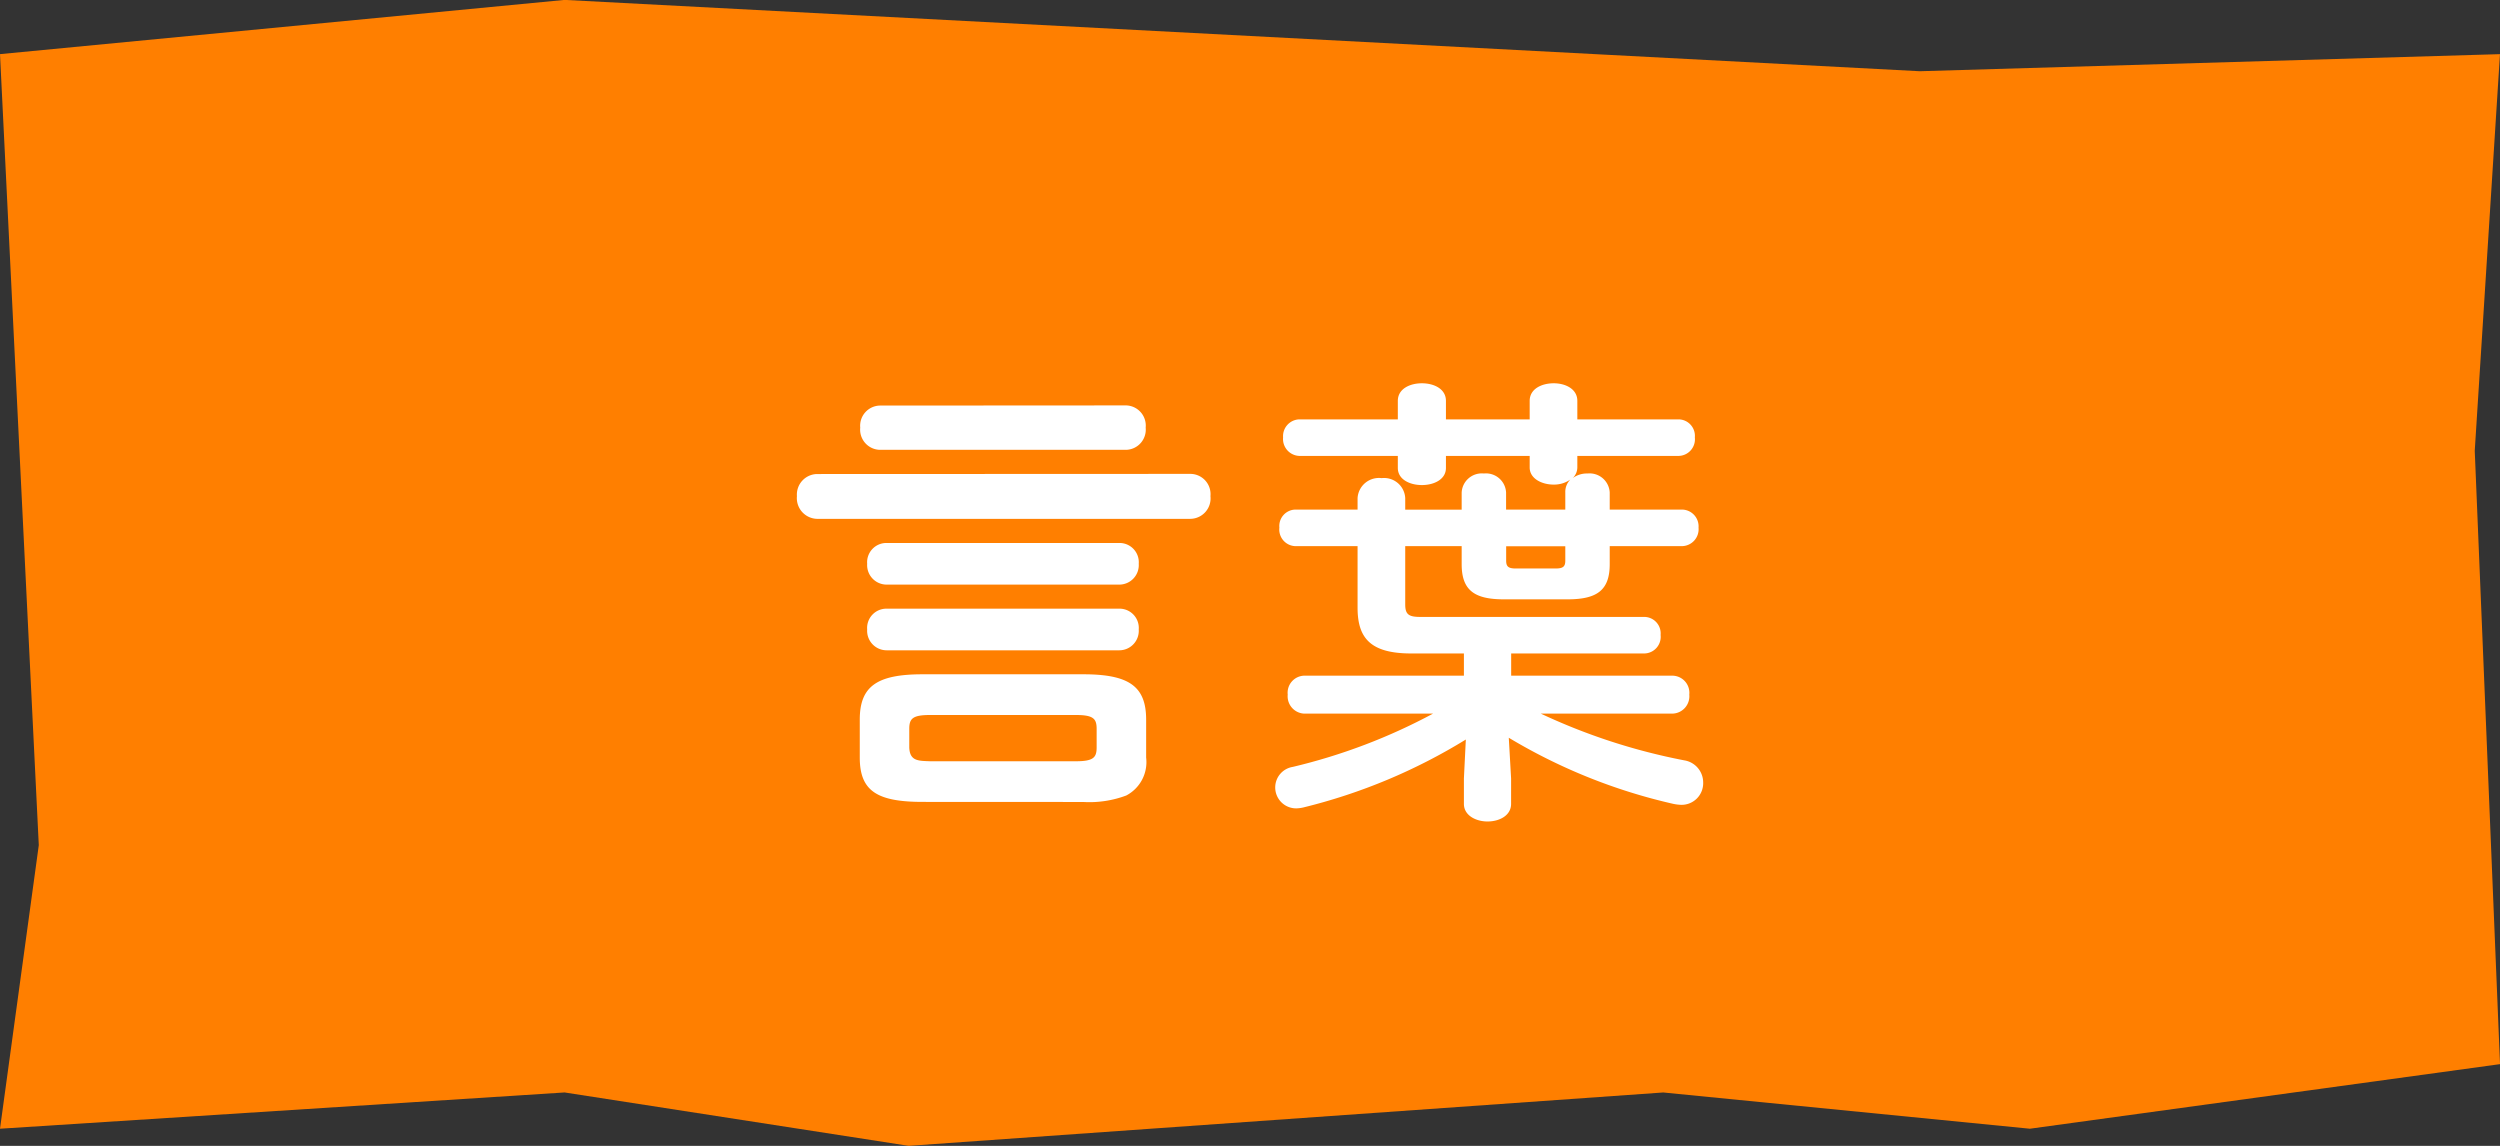
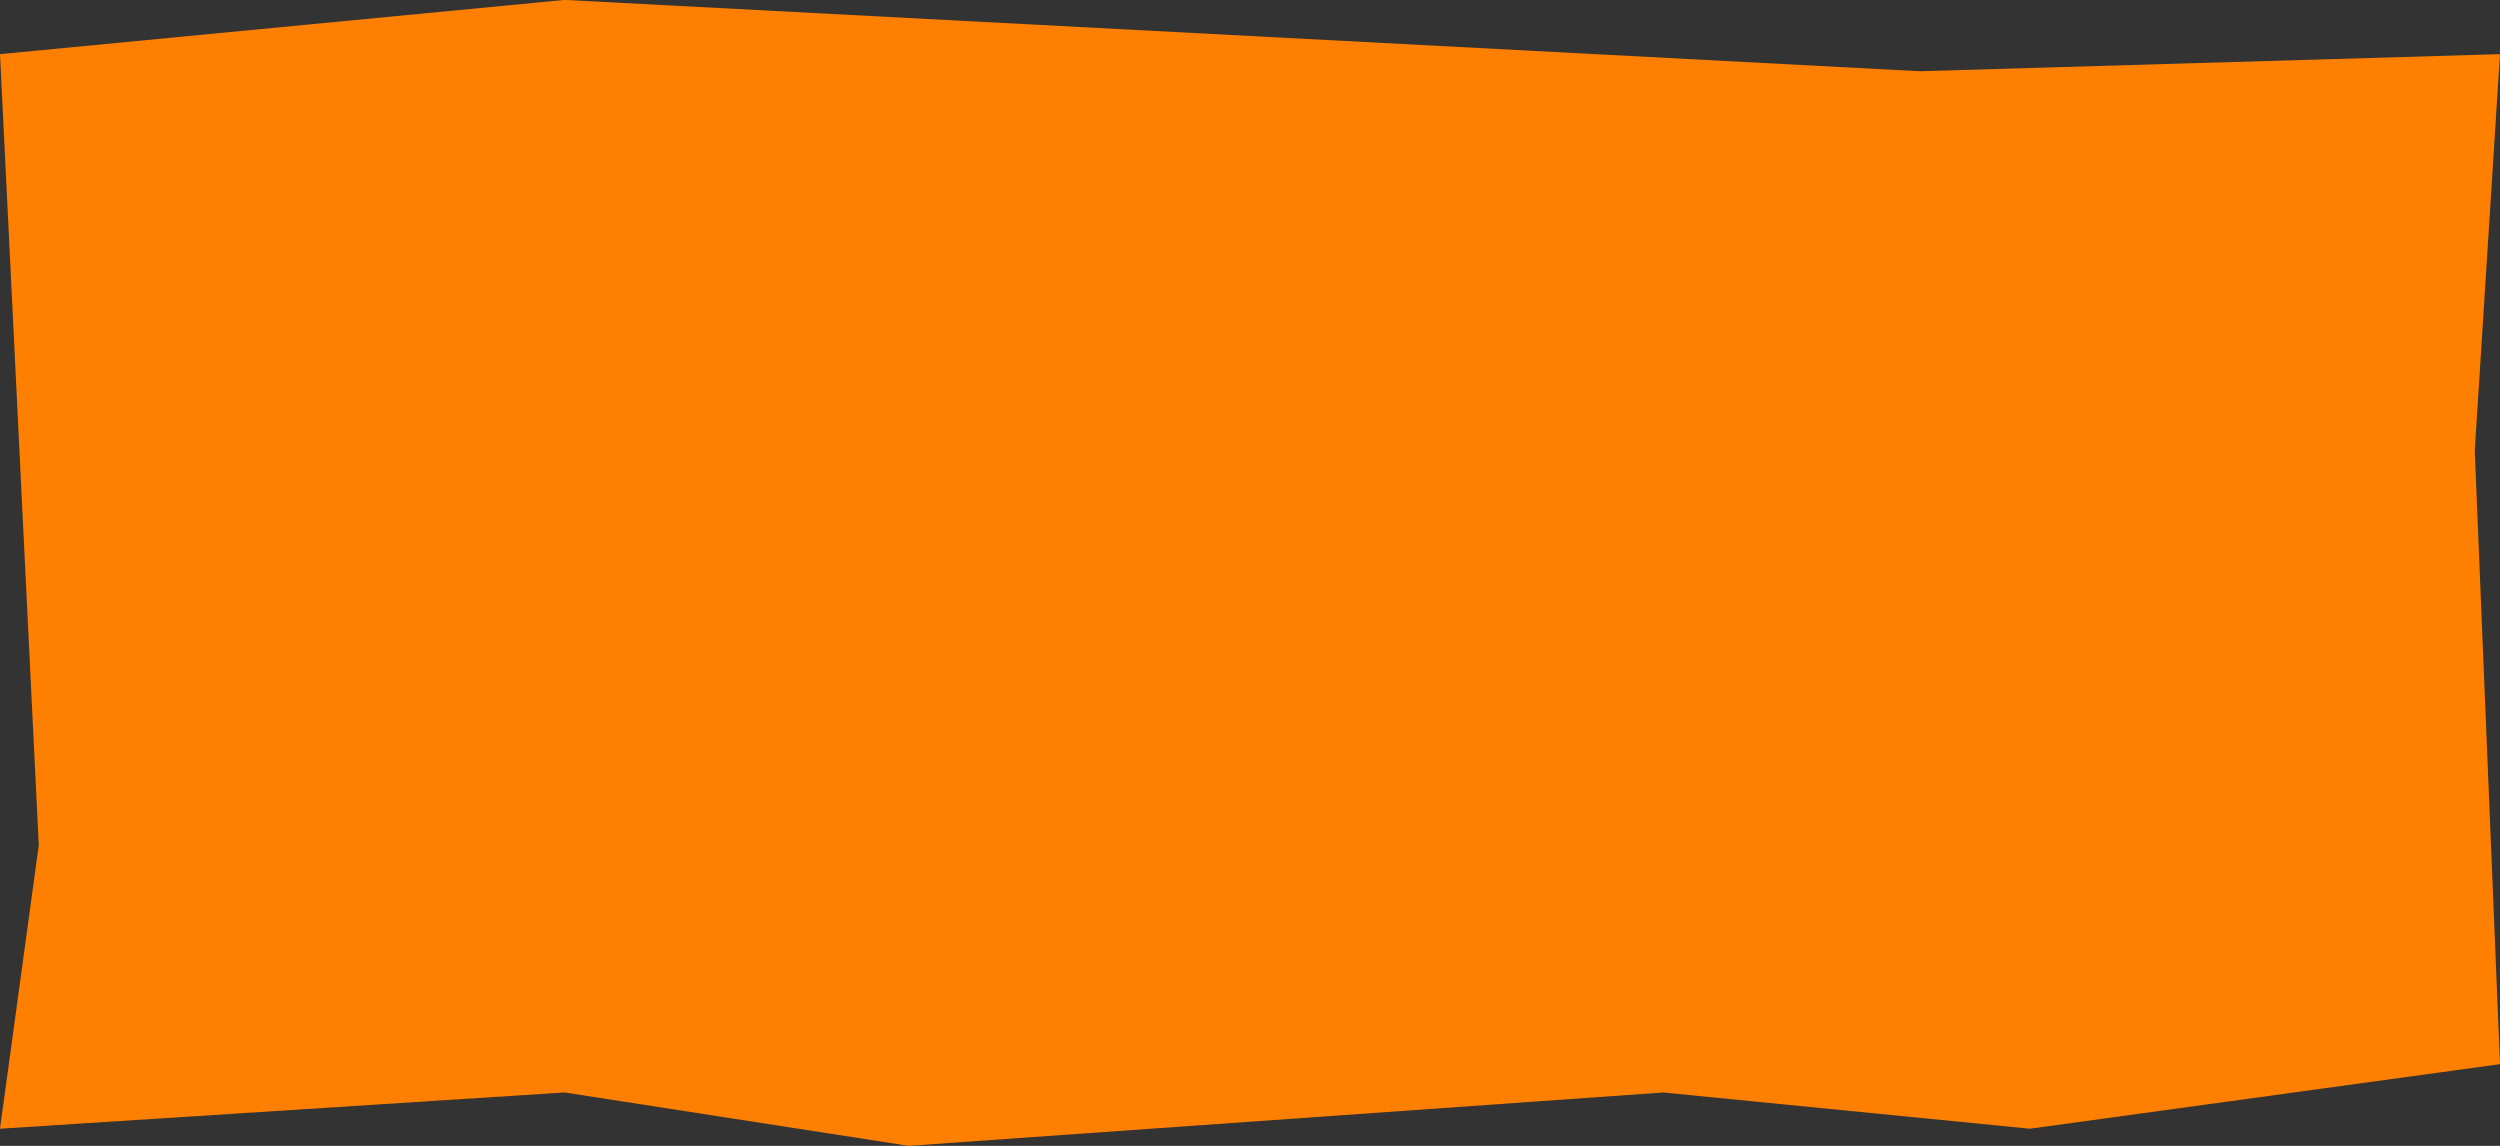
<svg xmlns="http://www.w3.org/2000/svg" width="129.689" height="59.441" viewBox="0 0 129.689 59.441">
  <rect x="0" y="0" width="129.689" height="59.441" fill="#333333" stroke="none" />
  <g transform="translate(15646.641 10889.131)">
    <path d="M0-20.1l29.288-2.813,70.3,3.7,30.1-.886L128.379.477l1.311,31.818L105.3,35.645l-19.02-1.88L47.138,36.533l-17.85-2.769L0,35.645l2.012-14.71Z" transform="translate(-15646.641 -10866.223)" fill="#ff7f00" />
-     <path d="M-8.448,1.32A5.439,5.439,0,0,0-6.216.984,1.954,1.954,0,0,0-5.184-.984V-2.952c0-1.728-.888-2.352-3.264-2.352h-8.328c-2.376,0-3.264.624-3.264,2.352V-.984c0,1.728.888,2.3,3.264,2.3ZM-16.392-.792c-.6-.024-1.056,0-1.08-.72v-.96c0-.528.168-.72,1.08-.72h7.56c.912,0,1.08.192,1.08.72v.96c0,.528-.168.72-1.08.72Zm-5.88-14.9A1.067,1.067,0,0,0-23.3-14.544a1.075,1.075,0,0,0,1.032,1.176H-2.88a1.06,1.06,0,0,0,1.032-1.176A1.052,1.052,0,0,0-2.88-15.7Zm3.264-3.552A1.048,1.048,0,0,0-20.016-18.1a1.048,1.048,0,0,0,1.008,1.152H-6.216A1.048,1.048,0,0,0-5.208-18.1a1.048,1.048,0,0,0-1.008-1.152Zm.36,7.128a1,1,0,0,0-1.008,1.08,1.013,1.013,0,0,0,1.008,1.08H-6.576a1.013,1.013,0,0,0,1.008-1.08,1,1,0,0,0-1.008-1.08Zm0,3.408a1,1,0,0,0-1.008,1.08,1.013,1.013,0,0,0,1.008,1.08H-6.576a1.013,1.013,0,0,0,1.008-1.08,1,1,0,0,0-1.008-1.08Zm29.832-5.136H8.256v-.6A1.1,1.1,0,0,0,7.032-15.48a1.111,1.111,0,0,0-1.248,1.032v.6H2.544a.852.852,0,0,0-.816.936.861.861,0,0,0,.816.96h3.24V-8.76c0,1.56.648,2.376,2.784,2.376H11.3v1.152H3a.887.887,0,0,0-.84.984A.9.9,0,0,0,3-3.264H9.7A30.006,30.006,0,0,1,2.424-.5,1.08,1.08,0,0,0,1.512.552a1.085,1.085,0,0,0,1.1,1.1,1.853,1.853,0,0,0,.36-.048A29.447,29.447,0,0,0,11.4-1.92L11.3.1v1.32c0,.6.624.912,1.224.912.624,0,1.224-.312,1.224-.912V.1l-.12-2.112a29.082,29.082,0,0,0,8.544,3.432,2.393,2.393,0,0,0,.384.048A1.121,1.121,0,0,0,23.712.312,1.162,1.162,0,0,0,22.728-.84a31.48,31.48,0,0,1-7.44-2.424h6.84a.9.9,0,0,0,.864-.984.89.89,0,0,0-.864-.984H13.752V-6.384h6.912a.864.864,0,0,0,.84-.96.856.856,0,0,0-.84-.936H9.024c-.6,0-.768-.144-.768-.648v-3.024h2.928v.936c0,1.344.648,1.824,2.184,1.824H16.68c1.536,0,2.184-.48,2.184-1.824v-.936h3.768a.879.879,0,0,0,.84-.96.871.871,0,0,0-.84-.936H18.864v-.888a1.045,1.045,0,0,0-1.152-.984,1.221,1.221,0,0,0-.768.24.781.781,0,0,0,.24-.552v-.6H22.44a.864.864,0,0,0,.84-.96.856.856,0,0,0-.84-.936H17.184v-.96c0-.624-.624-.912-1.224-.912-.624,0-1.248.288-1.248.912v.96H10.368v-.96c0-.624-.624-.912-1.248-.912s-1.248.288-1.248.912v.96H2.76a.871.871,0,0,0-.84.936.879.879,0,0,0,.84.96H7.872v.624c0,.6.624.888,1.248.888s1.248-.288,1.248-.888v-.624h4.344v.6c0,.576.624.888,1.248.888a1.475,1.475,0,0,0,.864-.264.9.9,0,0,0-.264.672v.888H13.488v-.888a1.045,1.045,0,0,0-1.152-.984,1.045,1.045,0,0,0-1.152.984Zm5.376,1.9v.744c0,.312-.12.408-.5.408H13.992c-.384,0-.5-.1-.5-.408v-.744Z" transform="translate(-15582 -10848.848)" fill="#fff" />
  </g>
</svg>